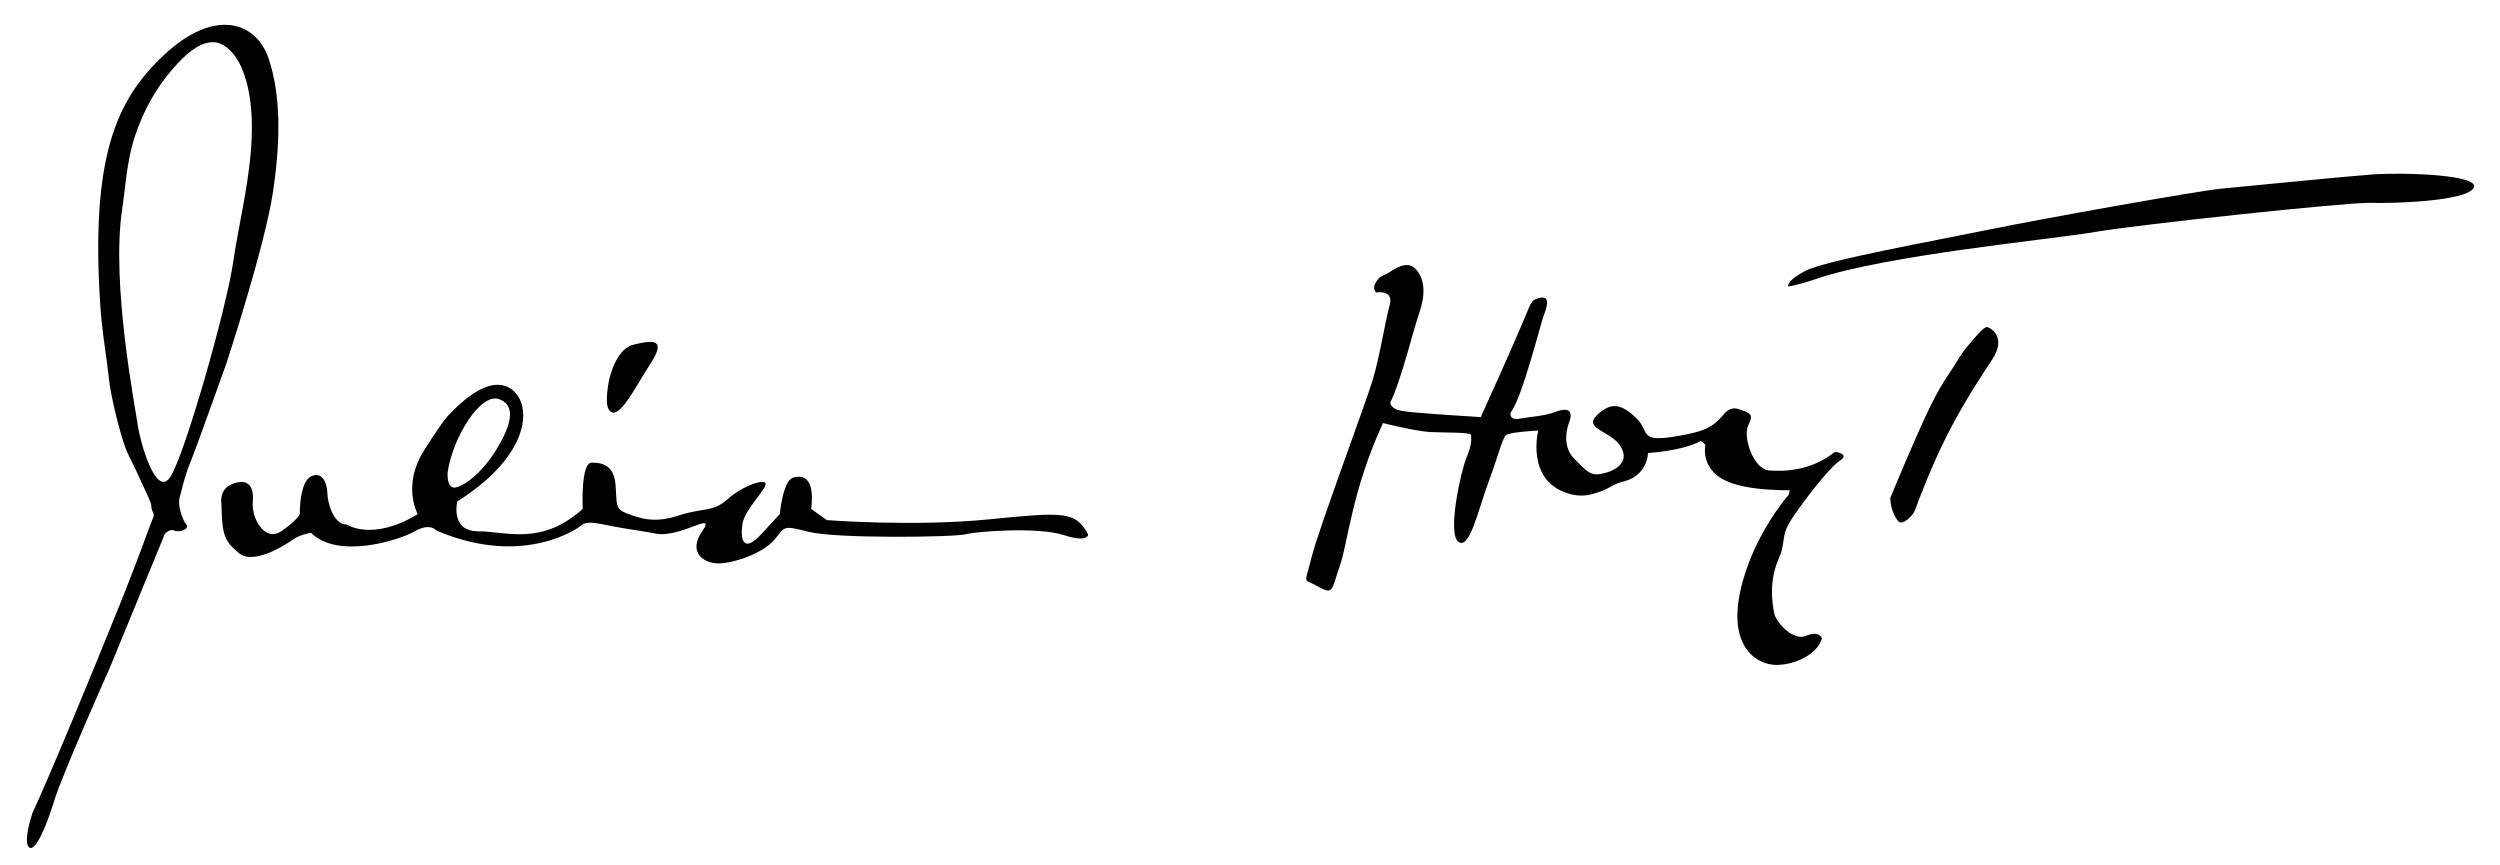
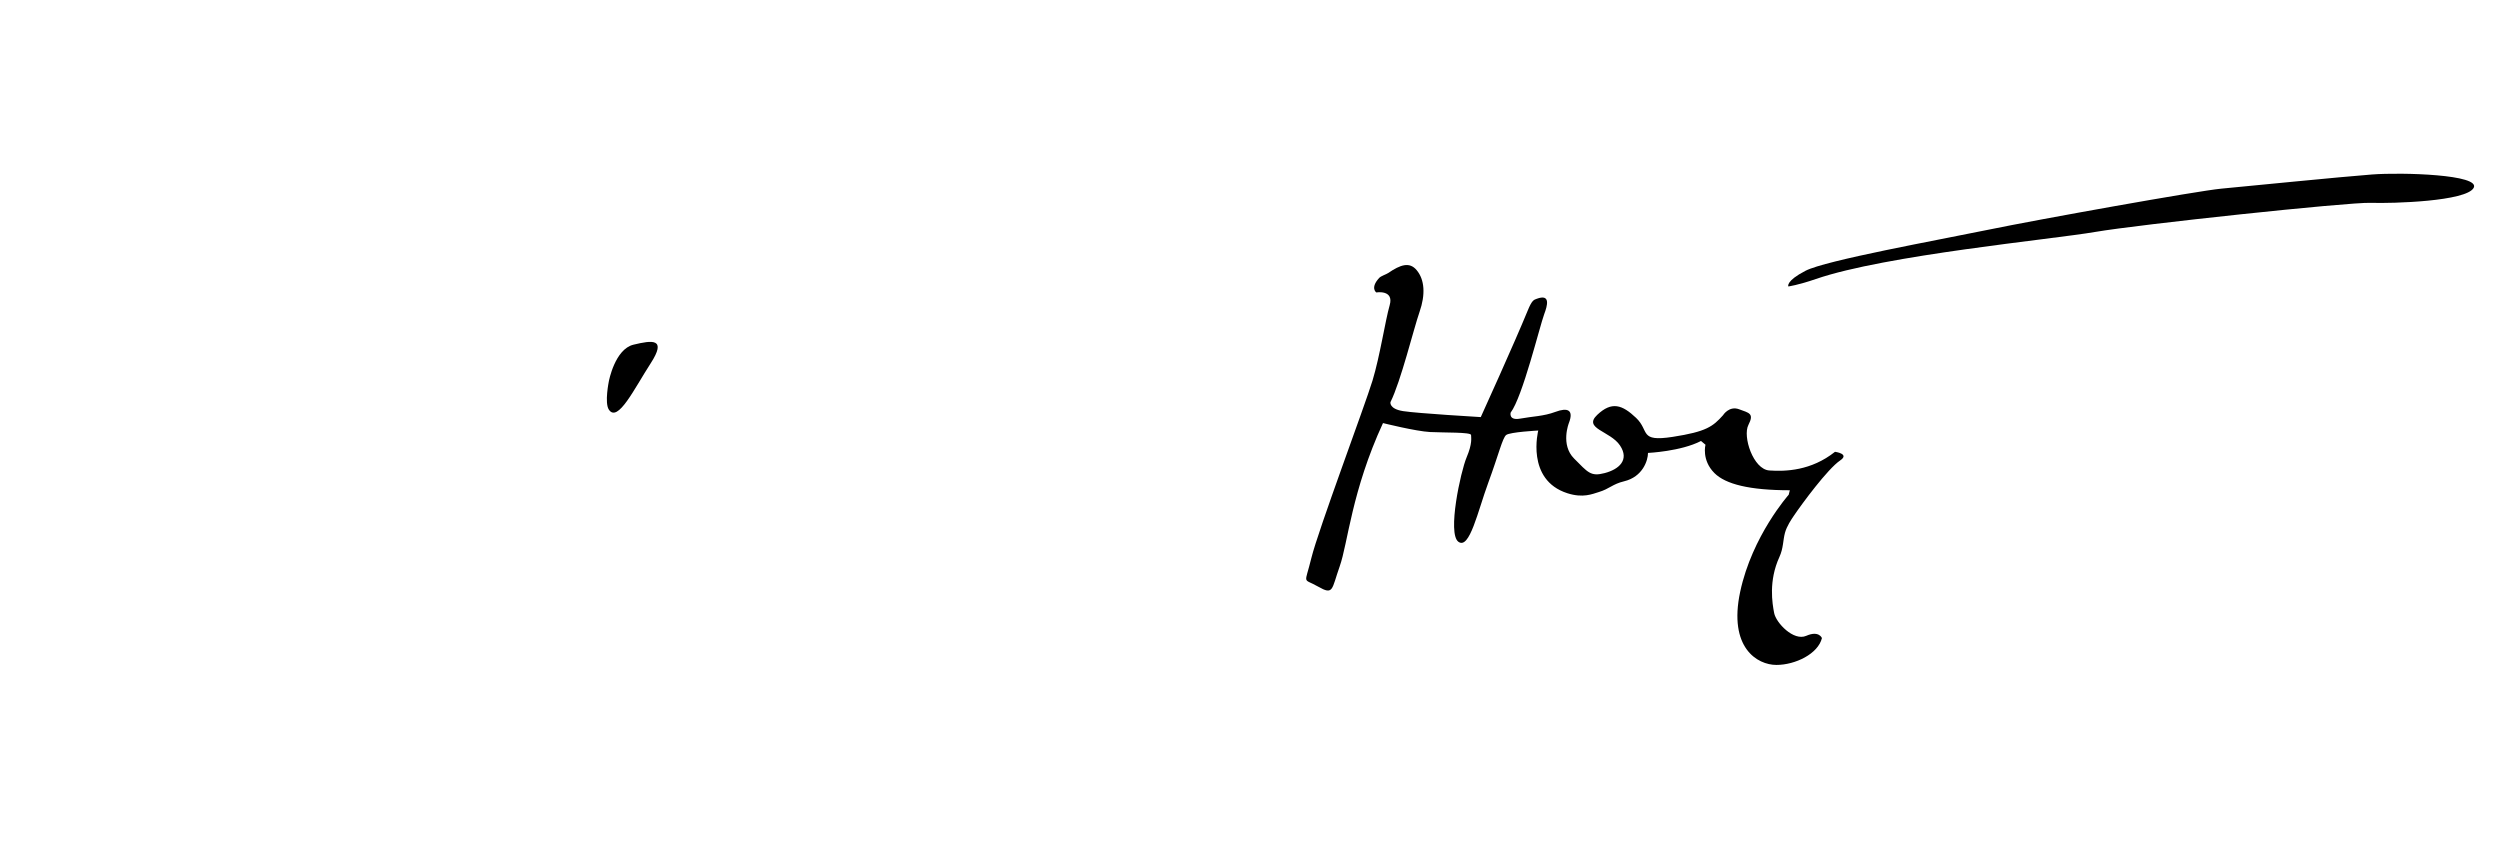
<svg xmlns="http://www.w3.org/2000/svg" version="1.1" id="Laag_1" x="0px" y="0px" width="436.667px" height="151px" viewBox="0 0 436.667 151" enable-background="new 0 0 436.667 151" xml:space="preserve">
-   <path d="M46.888,10.134c-2.086-6.129-9.228-8.976-18.255-0.521c-8.214,7.693-12.909,17.603-11.083,44.202  c0.207,3.009,0.721,6.564,1.043,8.867c0.322,2.303,0.451,4.136,0.854,6.171c0.668,3.382,1.422,6.203,2.182,8.554  c0.698,2.159,1.4,3.137,2.043,4.565c1.541,3.425,2.745,5.727,2.745,6.267c0,1.304,0.782,1.434,0.261,2.347  c-0.18,0.315-2.299,6.393-5.148,13.51c-5.411,13.518-13.453,32.825-15.845,37.864c0,0-1.695,4.954-0.652,5.998  c1.043,1.044,2.999-3.39,4.433-8.084c1.435-4.694,9.649-23.079,9.649-23.079l9.649-23.471c0,0,0.782-1.043,1.695-0.651  c0.913,0.391,2.738-0.262,2.086-1.044c-0.652-0.782-1.565-3.391-1.174-4.694c0.391-1.303,0.782-3.52,1.956-6.389  c1.173-2.868,6.259-17.211,6.259-17.211s6.65-20.211,8.084-29.729C49.105,24.086,48.975,16.262,46.888,10.134z M40.76,45.601  c-1.173,8.214-8.606,34.292-11.083,37.813c-2.478,3.521-5.215-6.259-5.607-9.127c-0.391-2.868-4.694-24.644-2.738-37.683  c0.6-3.998,0.809-8.376,2.133-12.499c1.6-4.981,3.908-8.807,6.579-11.924c2.329-2.716,4.934-5.079,7.586-4.784  c0,0,4.564,0.26,5.999,9.648C45.063,26.433,41.933,37.386,40.76,45.601z" />
  <path d="M106.347,66.593c0,0,1.043-5.606,4.303-6.389s5.868-1.173,2.999,3.26c-2.869,4.434-5.737,10.432-7.302,8.084  C105.564,70.375,106.347,66.593,106.347,66.593z" />
-   <path d="M190.058,93.323c-2.217-4.042-4.173-3.911-17.342-2.607c-13.169,1.304-28.295,0.13-28.295,0.13l-2.738-1.956  c0.652-5.347-1.304-5.997-3.129-5.477c-1.825,0.521-2.347,6.39-2.347,6.39s0,0-3.26,3.521s-3.651,0.651-3.26-1.825  s3.912-5.737,4.042-6.911s-4.042,0.262-6.65,2.608s-4.303,1.434-8.606,2.868c-4.303,1.434-6.911,0.391-8.997-0.392  c-2.086-0.782-1.695-1.564-1.956-4.954s-2.217-3.912-4.173-3.912c-1.956,0-1.564,8.084-1.564,8.084  c-7.302,6.52-13.3,3.912-18.254,3.912s-3.651-5.216-3.651-5.216c12.778-8.084,13.169-16.82,9.519-19.559  c-2.886-2.165-7.044,0.153-11.229,4.697c-1.109,1.203-4.25,6.09-4.752,7.065c-2.913,5.65-0.448,10.013-0.448,10.013  c-7.954,4.825-12.387,1.825-12.387,1.825c-2.477,0-3.39-4.172-3.39-5.346s-0.521-4.042-2.738-3.129  c-2.217,0.912-2.086,6.649-2.086,6.649s-0.391,1.043-3.26,2.999s-5.216-2.348-4.955-5.086c0.261-2.737-0.782-4.172-3.39-3.259  s-2.086,3.521-2.086,3.521c0.13,5.347,0.392,6.389,3,8.605c2.607,2.218,8.214-1.435,9.519-2.347s3.129-1.174,3.129-1.174  c4.694,4.694,15.386,1.304,18.125-0.261c2.738-1.564,3.781-0.13,3.781-0.13c15.517,6.649,25.166-0.782,25.166-0.782  c0.972-0.972,2.491-0.586,5.751,0.065c1.989,0.396,5.608,0.893,7.288,1.237c4.434,0.912,10.822-4.172,8.215-0.391  s0.391,5.737,3.129,5.606c2.738-0.13,7.563-1.825,9.519-4.172c1.956-2.347,1.304-2.478,6.128-1.304  c4.825,1.173,25.295,0.912,27.251,0.391c1.956-0.521,12.648-1.304,17.081,0.131S190.058,93.323,190.058,93.323z M78.183,82.501  c0.913-6.128,5.737-13.952,8.997-12.778c3.26,1.173,1.825,5.085-0.521,8.867c-2.347,3.78-5.085,5.997-6.911,6.519  C77.922,85.631,78.183,82.501,78.183,82.501z" />
  <path d="M321.427,80.415c1.707-1.155-0.913-1.5-0.913-1.5c-4.174,3.324-8.671,3.455-11.475,3.26  c-2.803-0.195-4.693-5.933-3.65-7.954c1.042-2.021,0.13-2.086-1.63-2.738c-1.761-0.65-2.804,1.044-2.804,1.044  c-1.761,1.956-2.868,2.868-8.802,3.781c-5.934,0.912-3.977-1.043-6.389-3.325s-4.238-2.934-6.78-0.521  c-2.543,2.412,2.282,2.804,3.977,5.346c1.694,2.544-0.196,4.173-2.673,4.824c-2.477,0.652-2.934-0.13-5.347-2.542  c-2.412-2.413-0.911-6.193-0.911-6.193c0.913-2.348-0.262-2.738-2.347-1.956c-2.086,0.782-4.043,0.782-6.129,1.174  c-2.087,0.391-1.695-1.044-1.695-1.044c2.087-2.738,5.086-15.125,5.868-17.212c0.538-1.433,1.173-3.585-1.305-2.672  c-0.506,0.187-0.831,0.228-1.564,2.021c-2.347,5.737-8.215,18.646-8.215,18.646s-11.083-0.651-13.561-1.043  c-2.477-0.391-2.217-1.564-2.217-1.564c1.825-3.651,4.042-12.778,5.085-15.777c1.043-2.998,0.913-5.606-0.521-7.302  c-1.242-1.47-2.819-0.94-4.956,0.521c-0.329,0.225-1.262,0.52-1.565,0.848c-1.63,1.76-0.52,2.543-0.52,2.543  s3.129-0.522,2.347,2.216s-1.696,8.867-2.999,13.17c-1.304,4.303-9.519,26.208-10.692,31.033c-1.173,4.824-1.564,3.391,1.174,4.955  s2.347,0.521,3.781-3.521c1.434-4.043,2.087-13.17,7.563-25.035c0,0,5.738,1.434,8.215,1.564c2.478,0.13,7.171-0.001,7.171,0.521  c0,0.521,0.261,1.434-0.782,3.911s-3.39,13.301-1.434,14.735c1.955,1.434,3.391-5.347,5.216-10.302  c1.825-4.954,2.478-7.823,3.129-8.345c0.652-0.521,5.606-0.782,5.606-0.782s-2.217,8.605,5.085,10.952  c2.738,0.881,4.358,0.135,5.485-0.204c1.879-0.565,2.388-1.393,4.425-1.882c3.26-0.782,4.173-3.651,4.173-4.955  c0,0,5.737-0.261,9.258-2.086l0.782,0.652c0,0-0.714,2.679,1.564,4.954c1.948,1.946,6.129,3,13.17,3l-0.196,0.782  c0,0-6.389,7.171-8.476,16.95s2.999,12.778,6.324,12.778c3.324,0,7.301-1.955,7.954-4.693c0,0-0.521-1.369-2.738-0.392  c-2.218,0.979-5.281-2.283-5.607-3.978s-0.996-5.61,0.913-9.779c0.717-1.564,0.617-2.914,0.978-4.237  c0.317-1.163,1.111-2.329,1.565-2.999C314.712,88.043,319.21,81.914,321.427,80.415z" />
-   <path d="M330.163,87c0,0,4.433-10.823,7.105-16.234c0.853-1.725,1.938-3.734,3.194-5.542c0.952-1.369,2.042-3.367,2.967-4.466  c1.685-2.004,3.138-3.79,3.684-3.618c1.239,0.392,3.129,2.217,0.848,5.672c-1.339,2.028-4.771,7.101-7.863,13.186  c-2.8,5.512-5.288,12.156-5.567,13.023c-0.33,1.026-2.216,2.803-2.915,2.071C330.989,90.437,330.228,88.89,330.163,87z" />
  <path d="M312.364,50.034c0,0-0.521-0.914,3-2.738c3.521-1.826,23.079-5.347,31.945-7.172s36.51-6.78,40.682-7.172  c4.173-0.392,21.124-2.086,26.34-2.477c5.215-0.392,19.035,0,17.732,2.347c-1.304,2.347-14.082,2.738-17.994,2.607  s-40.552,3.781-48.114,5.085c-7.563,1.305-36.64,4.043-48.766,8.215C314.01,49.823,312.364,50.034,312.364,50.034z" />
</svg>